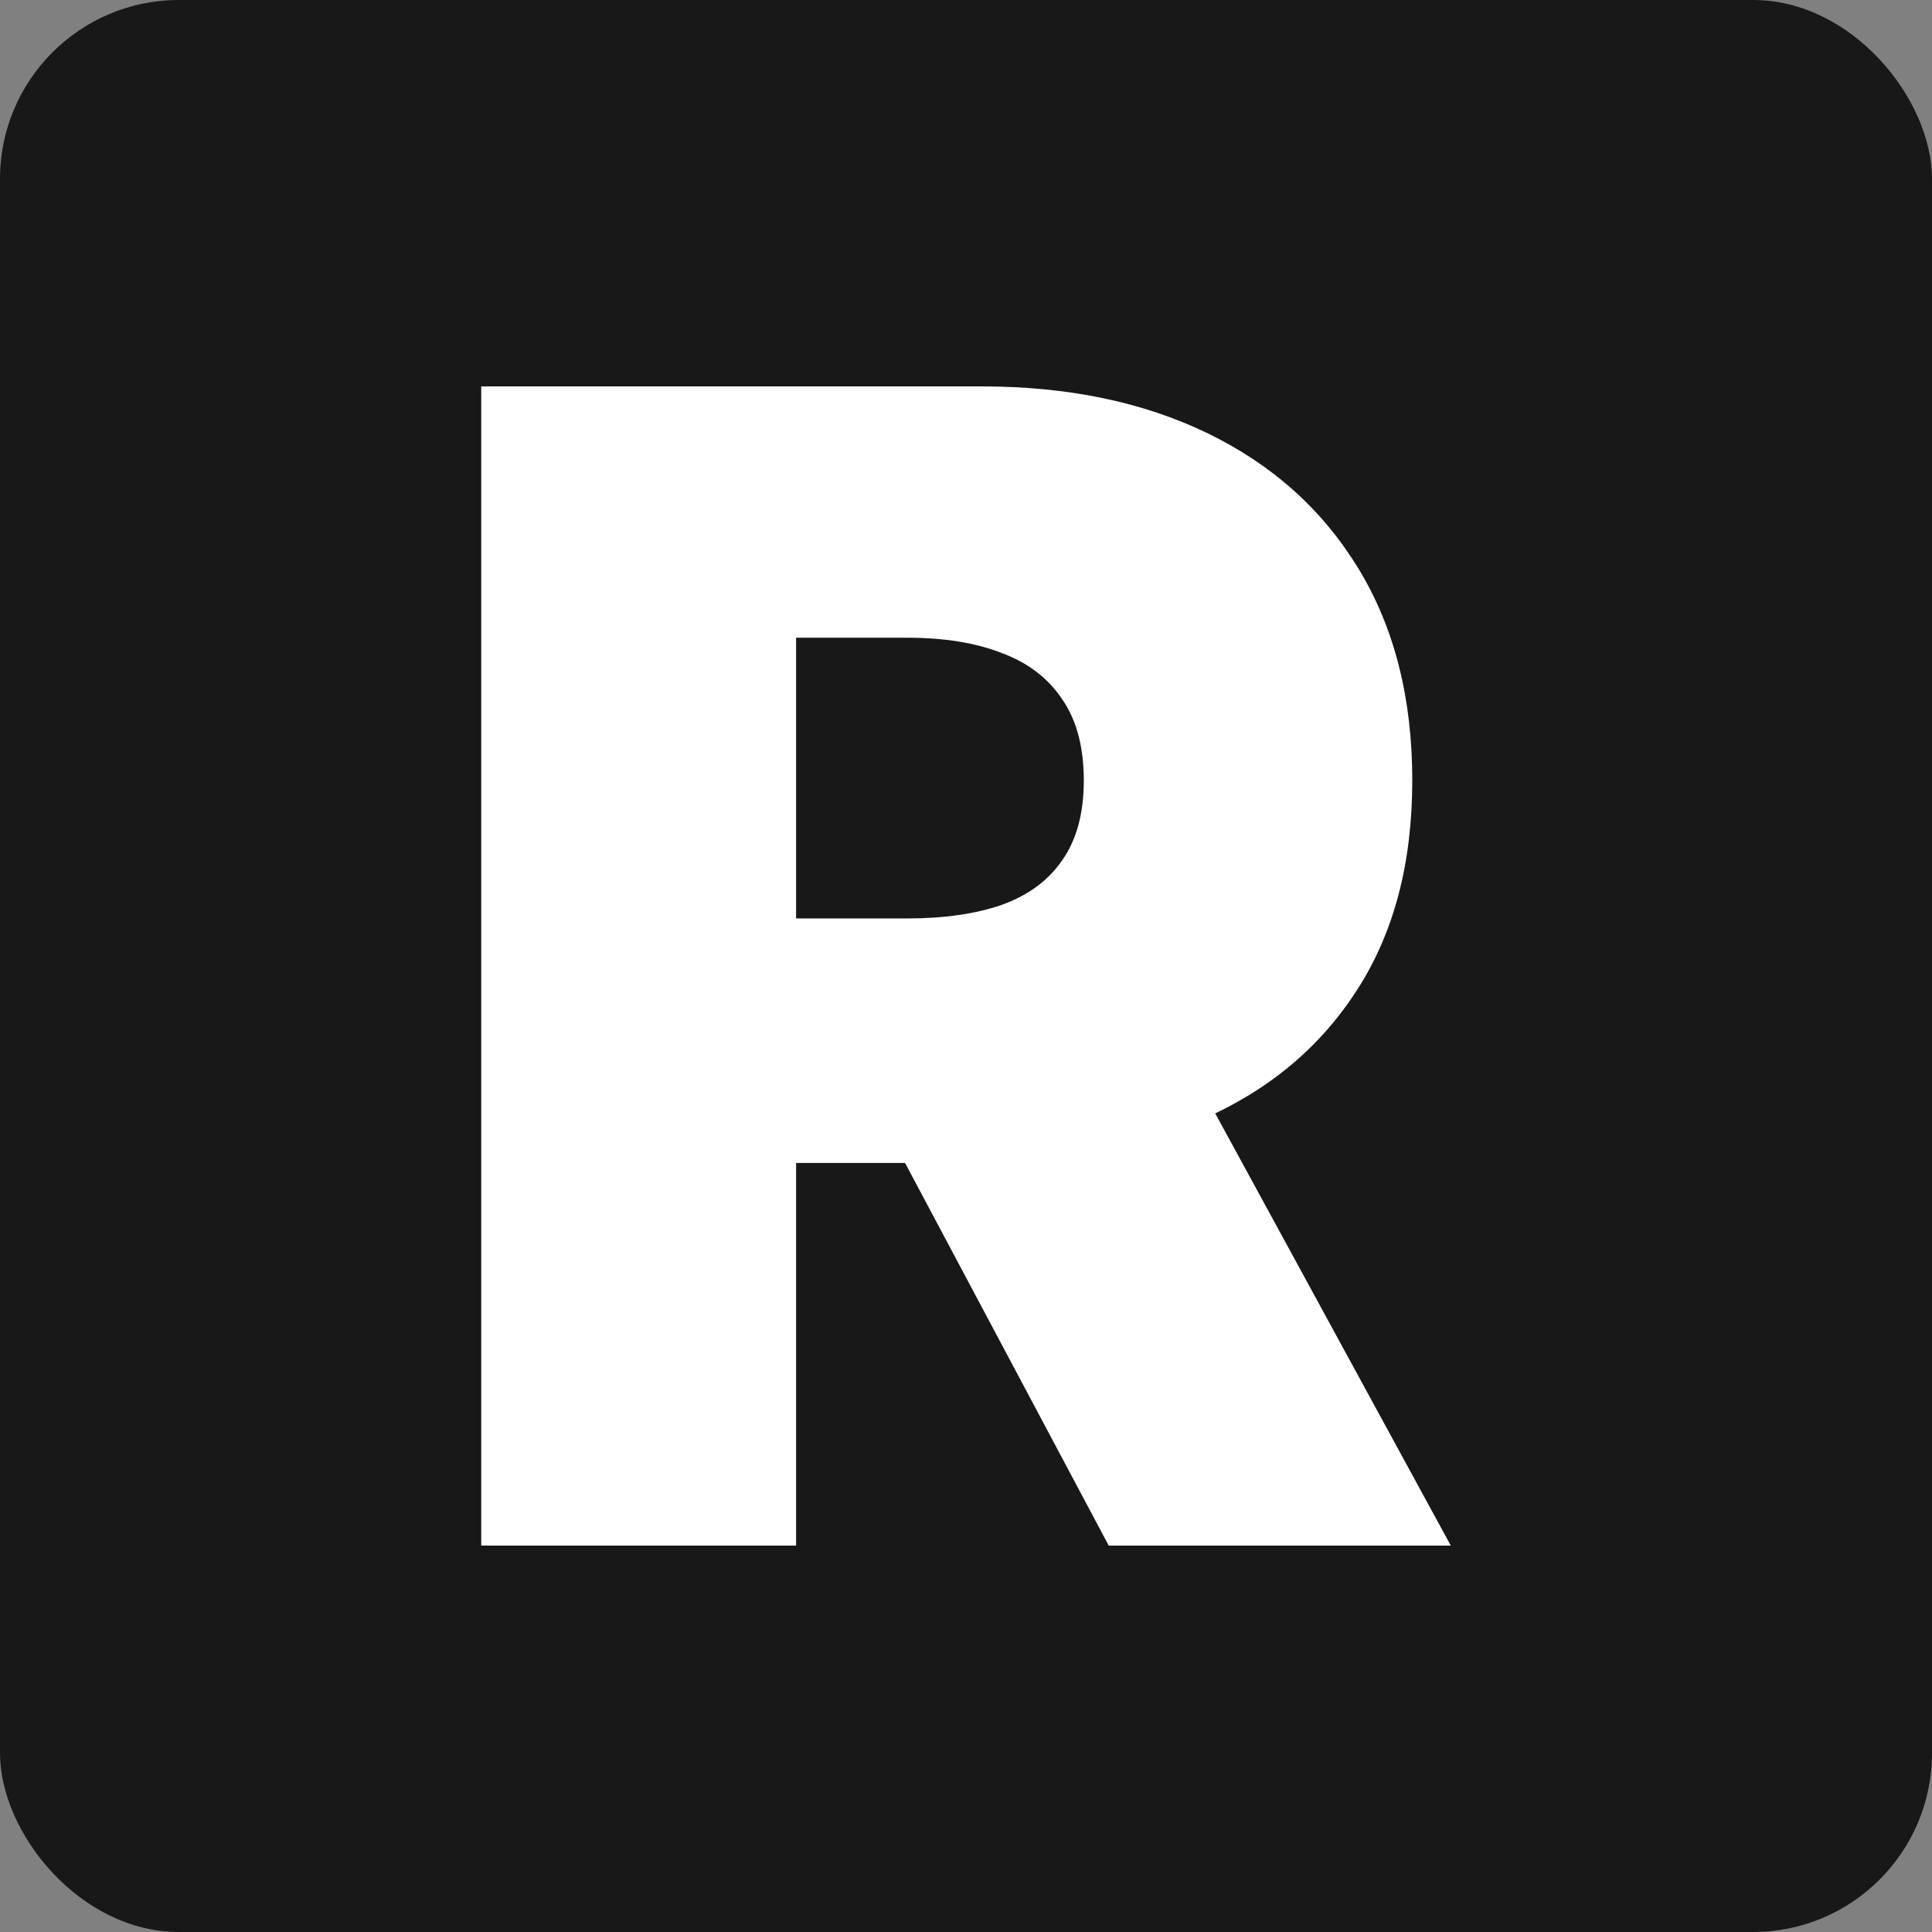
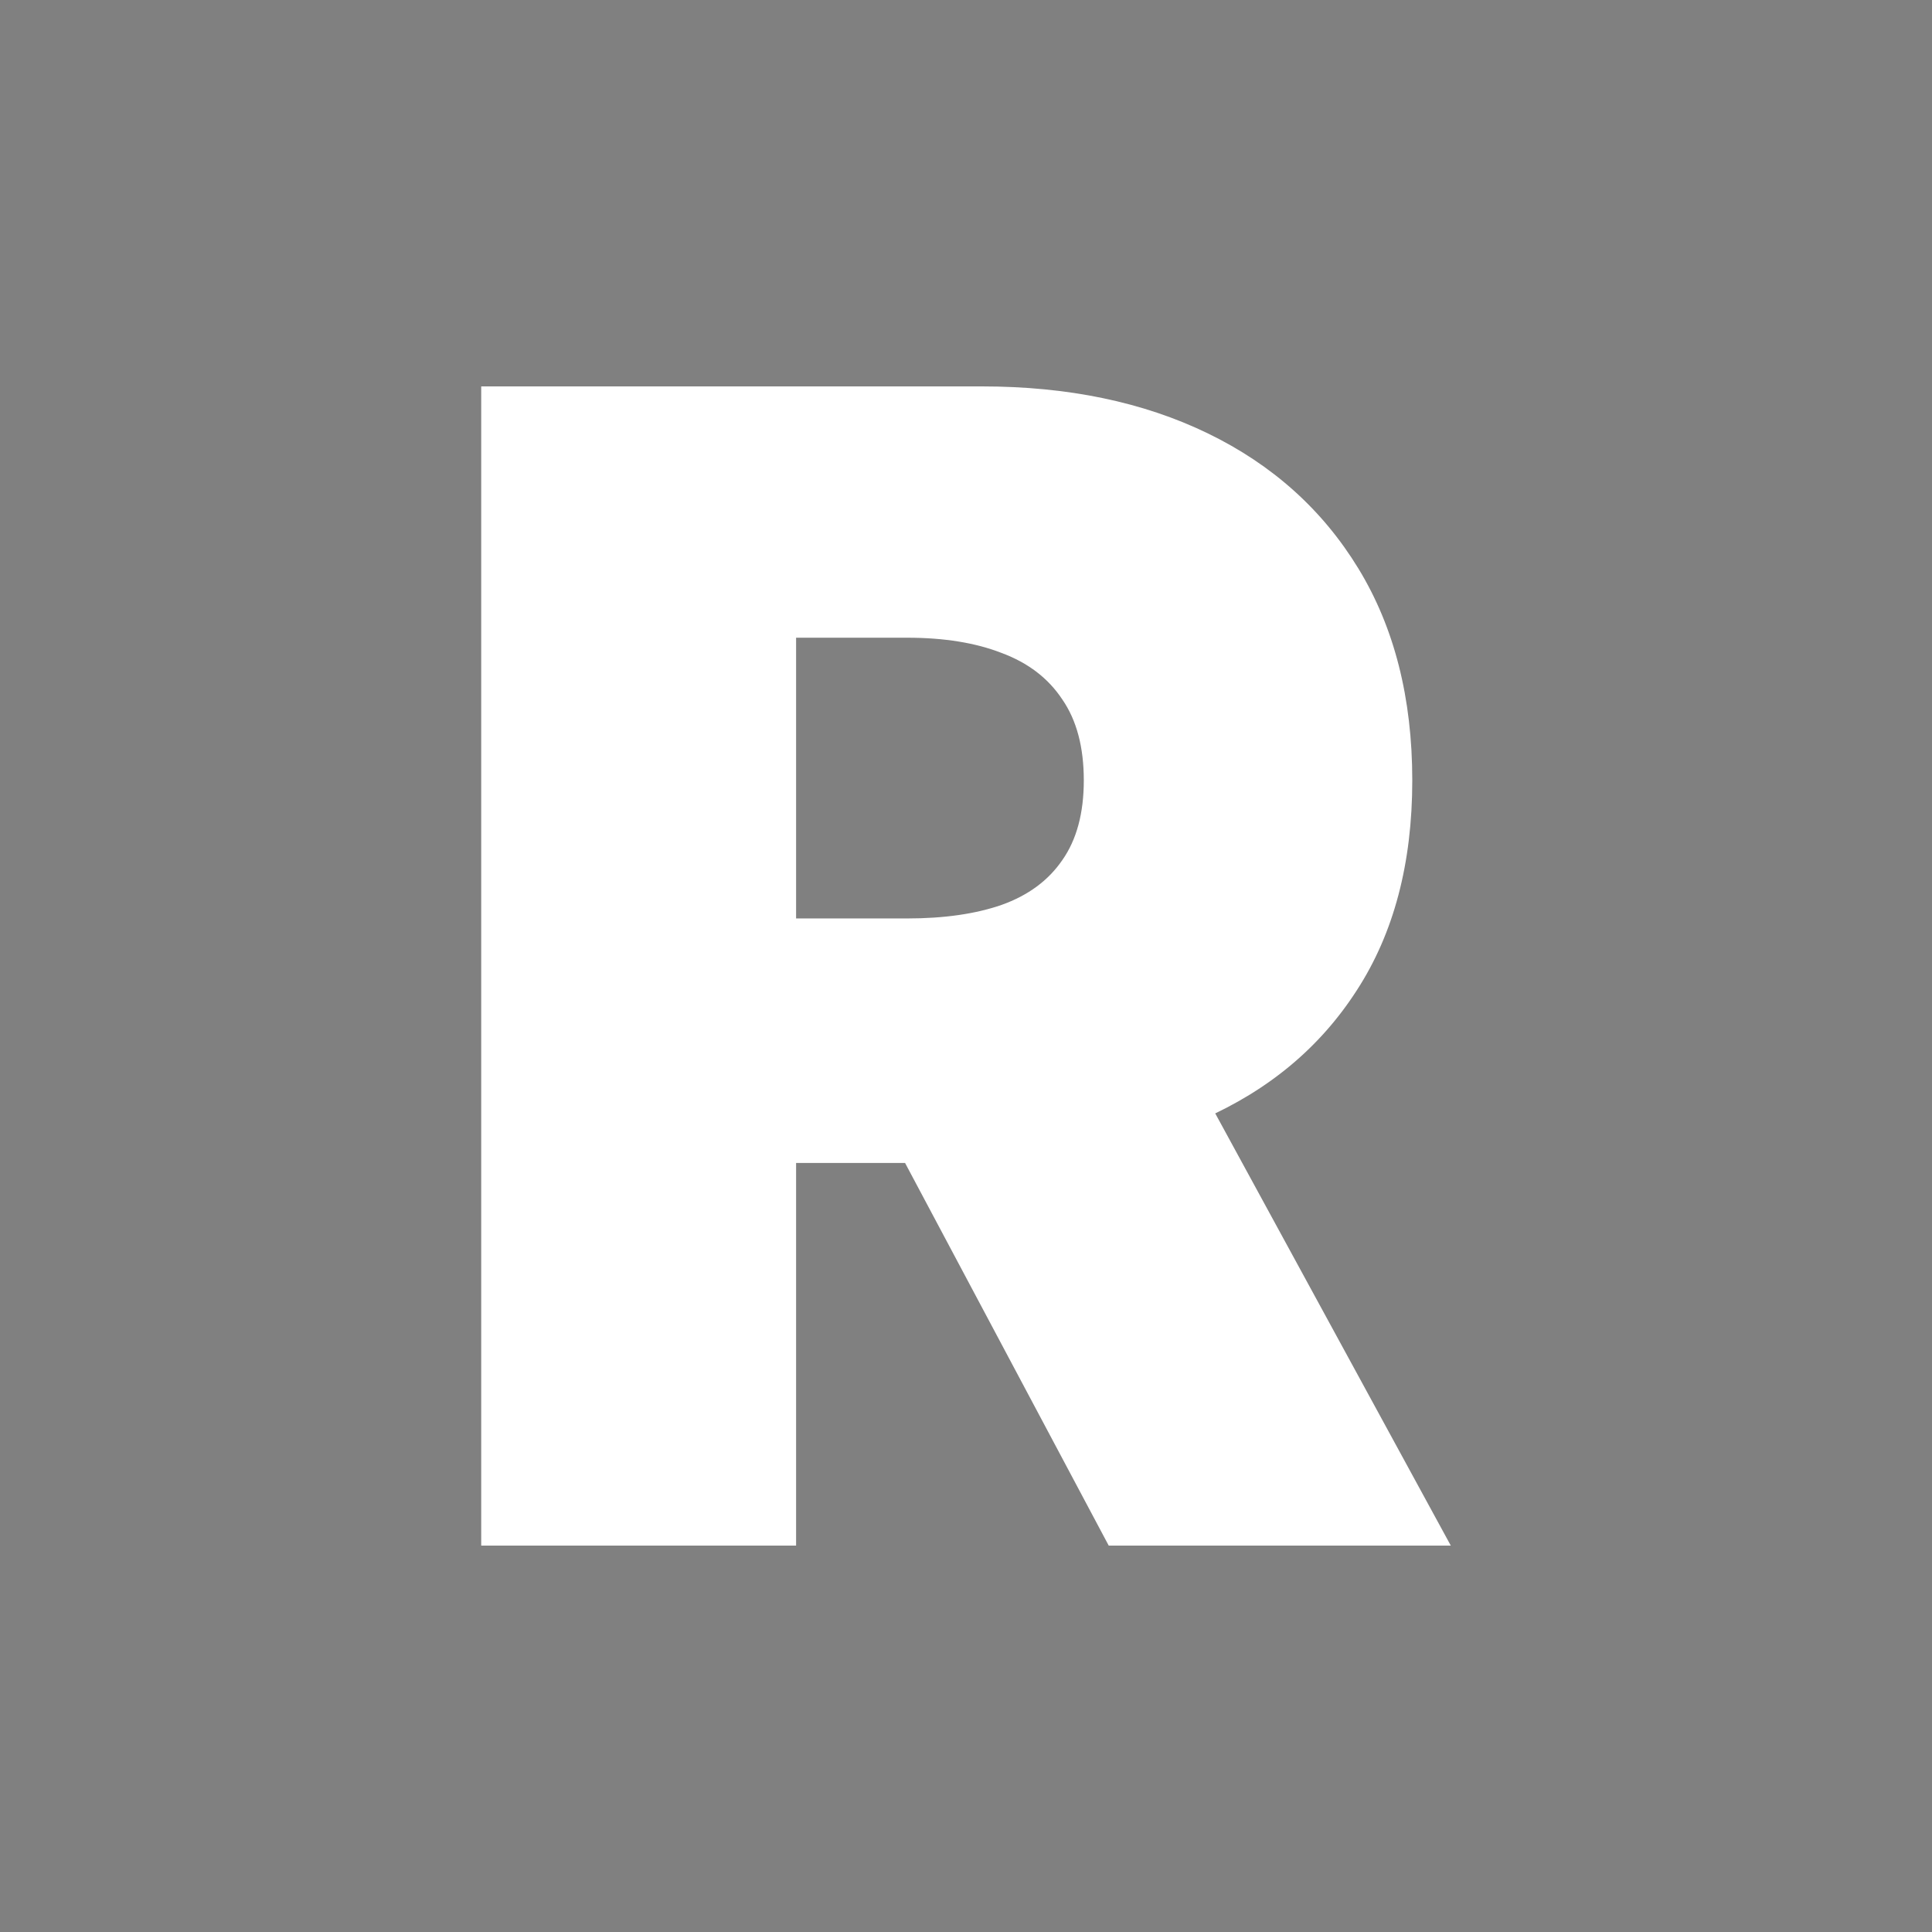
<svg xmlns="http://www.w3.org/2000/svg" width="1080" height="1080" viewBox="0 0 1080 1080" fill="none">
  <rect x="0" y="0" width="1080" height="1080" fill="#808080" stroke="none" />
-   <rect width="1080" height="1080" rx="100" fill="#181818" />
  <path d="M269 864V216H548.865C596.986 216 639.092 224.754 675.183 242.262C711.275 259.77 739.345 284.977 759.396 317.883C779.447 350.789 789.472 390.234 789.472 436.219C789.472 482.625 779.13 521.754 758.446 553.605C737.974 585.457 709.164 609.504 672.018 625.746C635.082 641.988 591.921 650.109 542.533 650.109H375.374V513.422H507.075C527.759 513.422 545.382 510.891 559.945 505.828C574.719 500.555 586.011 492.223 593.82 480.832C601.84 469.441 605.851 454.57 605.851 436.219C605.851 417.656 601.84 402.574 593.82 390.973C586.011 379.16 574.719 370.512 559.945 365.027C545.382 359.332 527.759 356.484 507.075 356.484H445.023V864H269ZM648.907 566.578L811 864H619.78L461.486 566.578H648.907Z" fill="white" />
</svg>